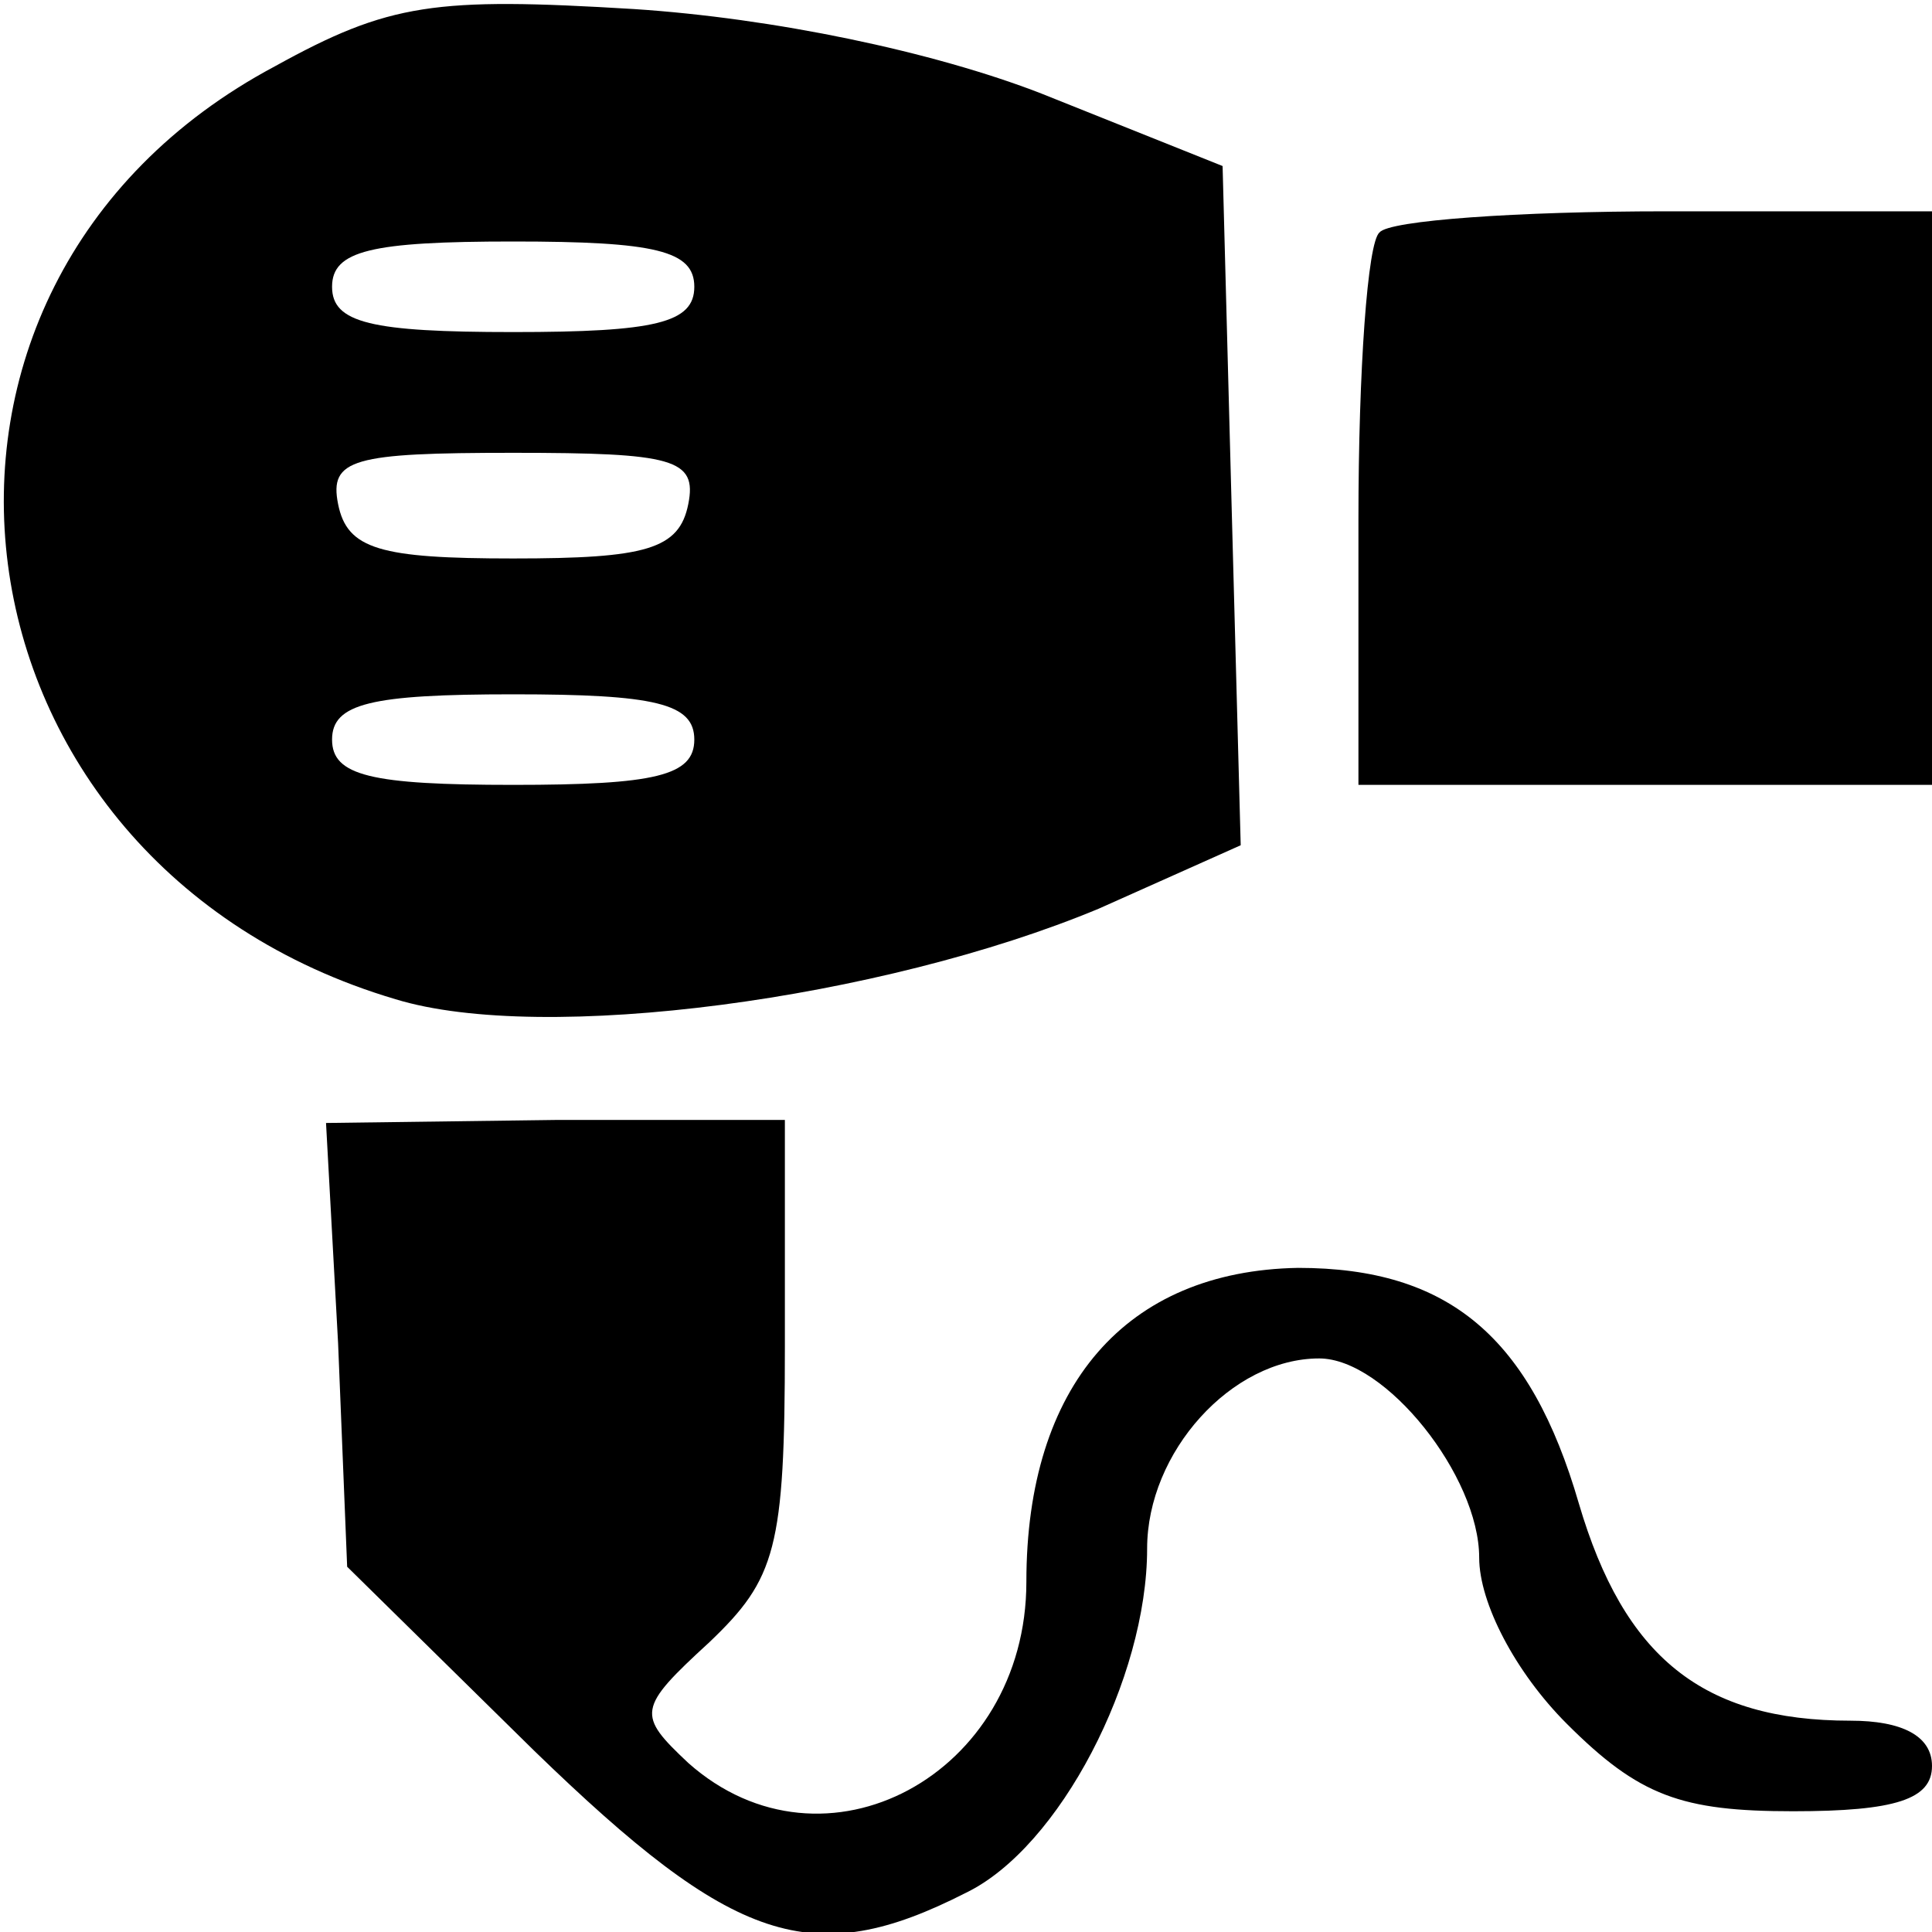
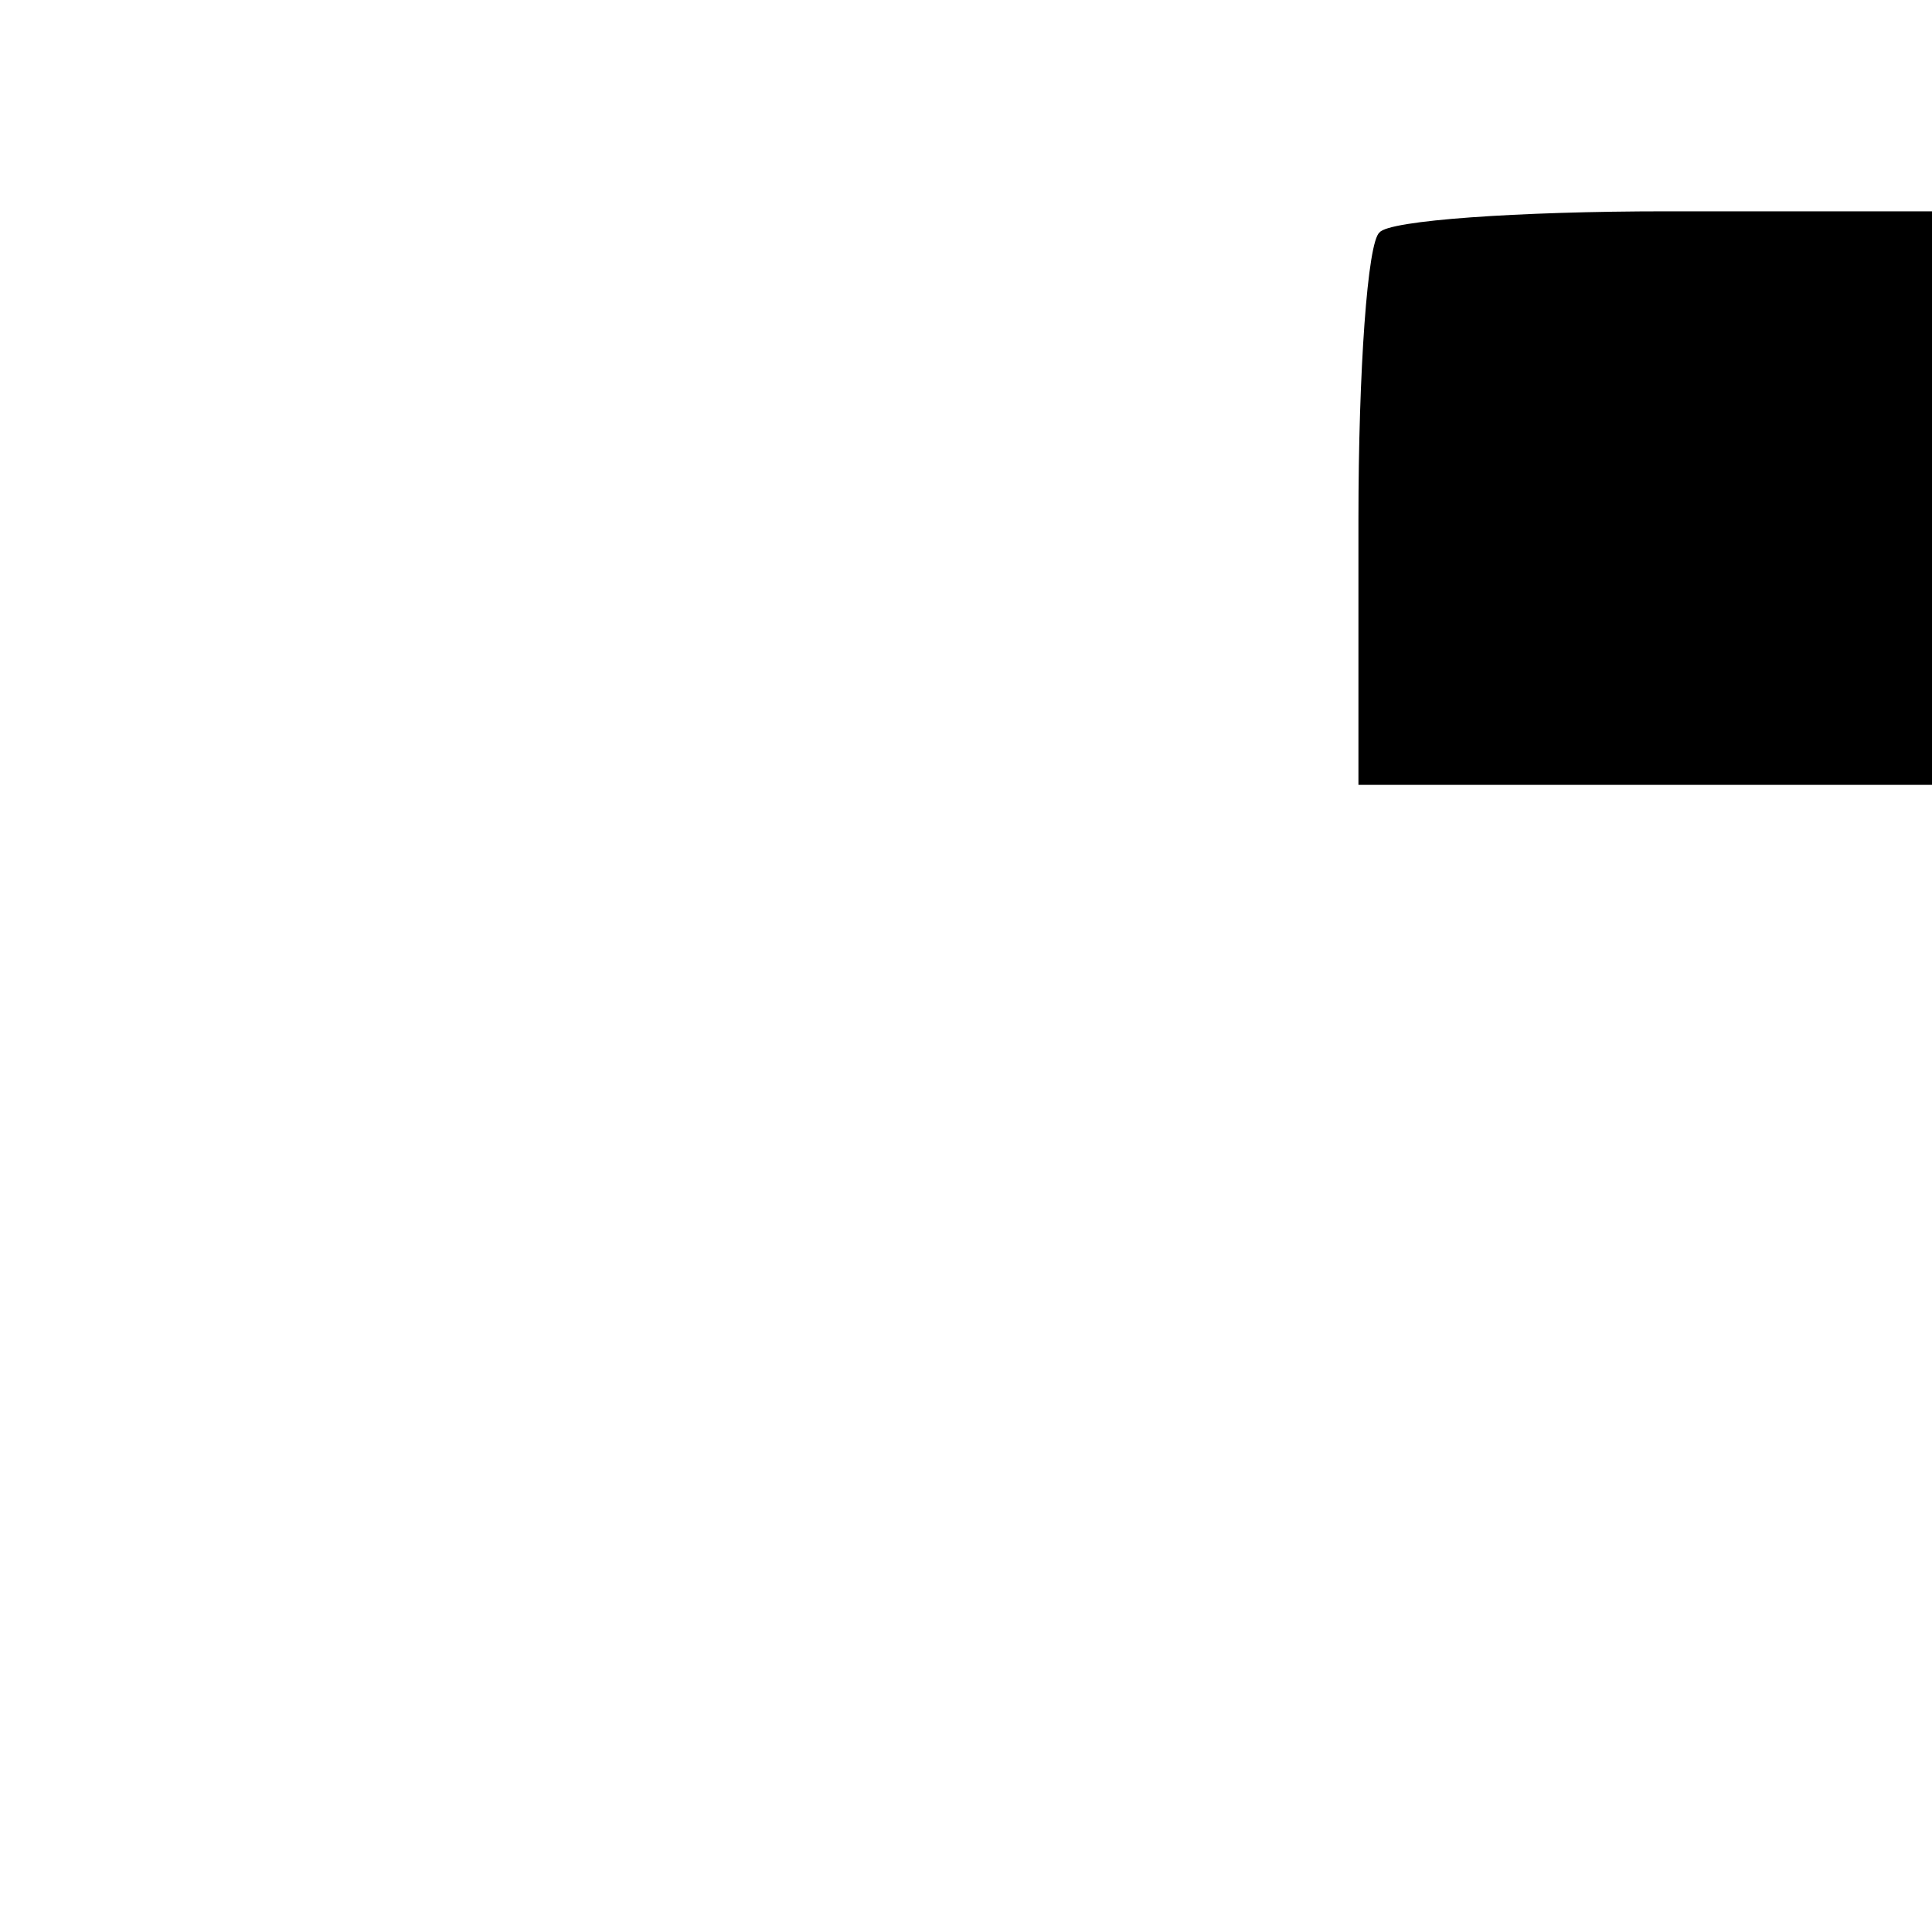
<svg xmlns="http://www.w3.org/2000/svg" version="1.0" width="64pt" height="64pt" viewBox="0 0 64 64" preserveAspectRatio="xMidYMid meet">
  <g transform="translate(0,64) scale(0.1,-0.1)" fill="#000000" stroke="none">
-     <path d="M91 618 c-137 -73 -112 -264 40 -309 49 -15 161 0 233 30 l47 21 -3 112 -3 113 -60 24 c-36 14 -89 25 -135 28 -66 4 -81 2 -119 -19z m139 -73 c0 -12 -13 -15 -60 -15 -47 0 -60 3 -60 15 0 12 13 15 60 15 47 0 60 -3 60 -15z m-2 -72 c-3 -15 -14 -18 -58 -18 -44 0 -55 3 -58 18 -3 15 5 17 58 17 53 0 61 -2 58 -17z m2 -78 c0 -12 -13 -15 -60 -15 -47 0 -60 3 -60 15 0 12 13 15 60 15 47 0 60 -3 60 -15z" />
    <path d="M457 563 c-4 -3 -7 -46 -7 -95 l0 -88 95 0 95 0 0 95 0 95 -88 0 c-49 0 -92 -3 -95 -7z" />
-     <path d="M112 195 l3 -74 62 -61 c66 -64 92 -73 143 -47 31 15 60 71 60 114 0 32 28 63 57 63 22 0 53 -39 53 -66 0 -15 12 -38 29 -55 24 -24 38 -29 75 -29 34 0 46 4 46 15 0 10 -10 15 -27 15 -49 0 -75 21 -90 72 -16 55 -43 78 -93 78 -57 -1 -90 -39 -90 -104 0 -64 -67 -100 -112 -60 -17 16 -17 18 7 40 22 21 25 31 25 98 l0 75 -76 0 -76 -1 4 -73z" />
  </g>
</svg>